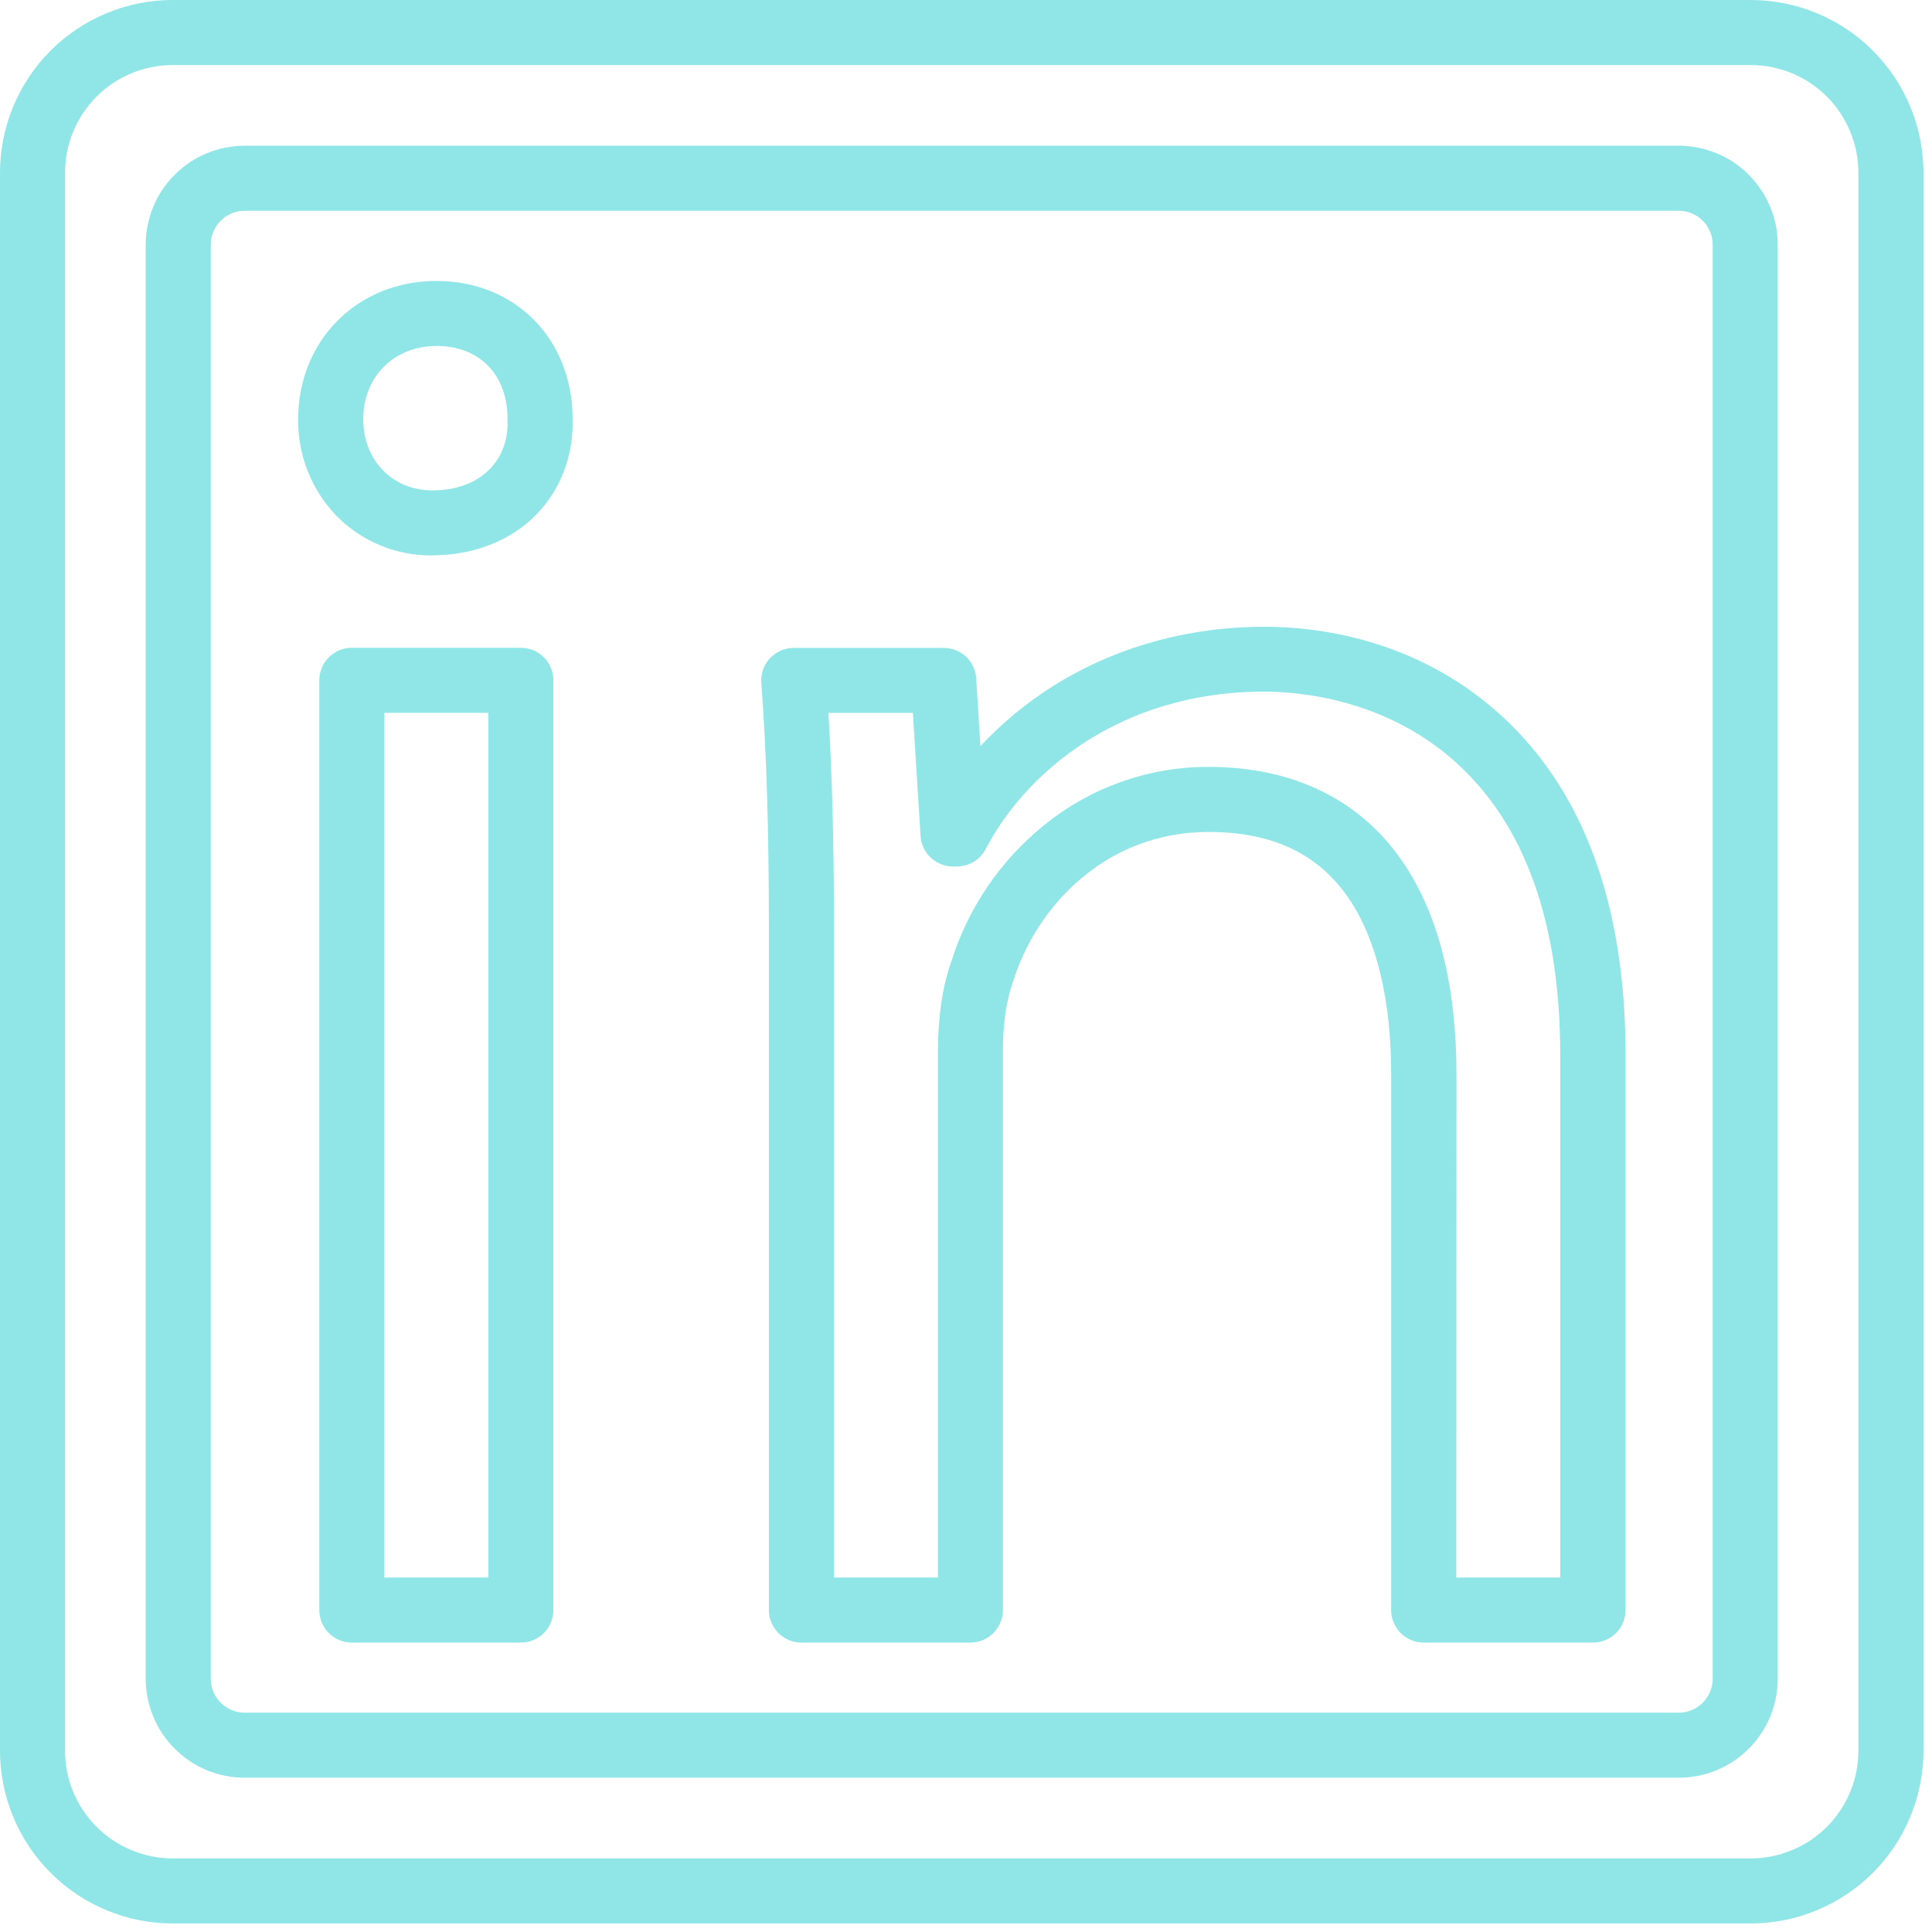
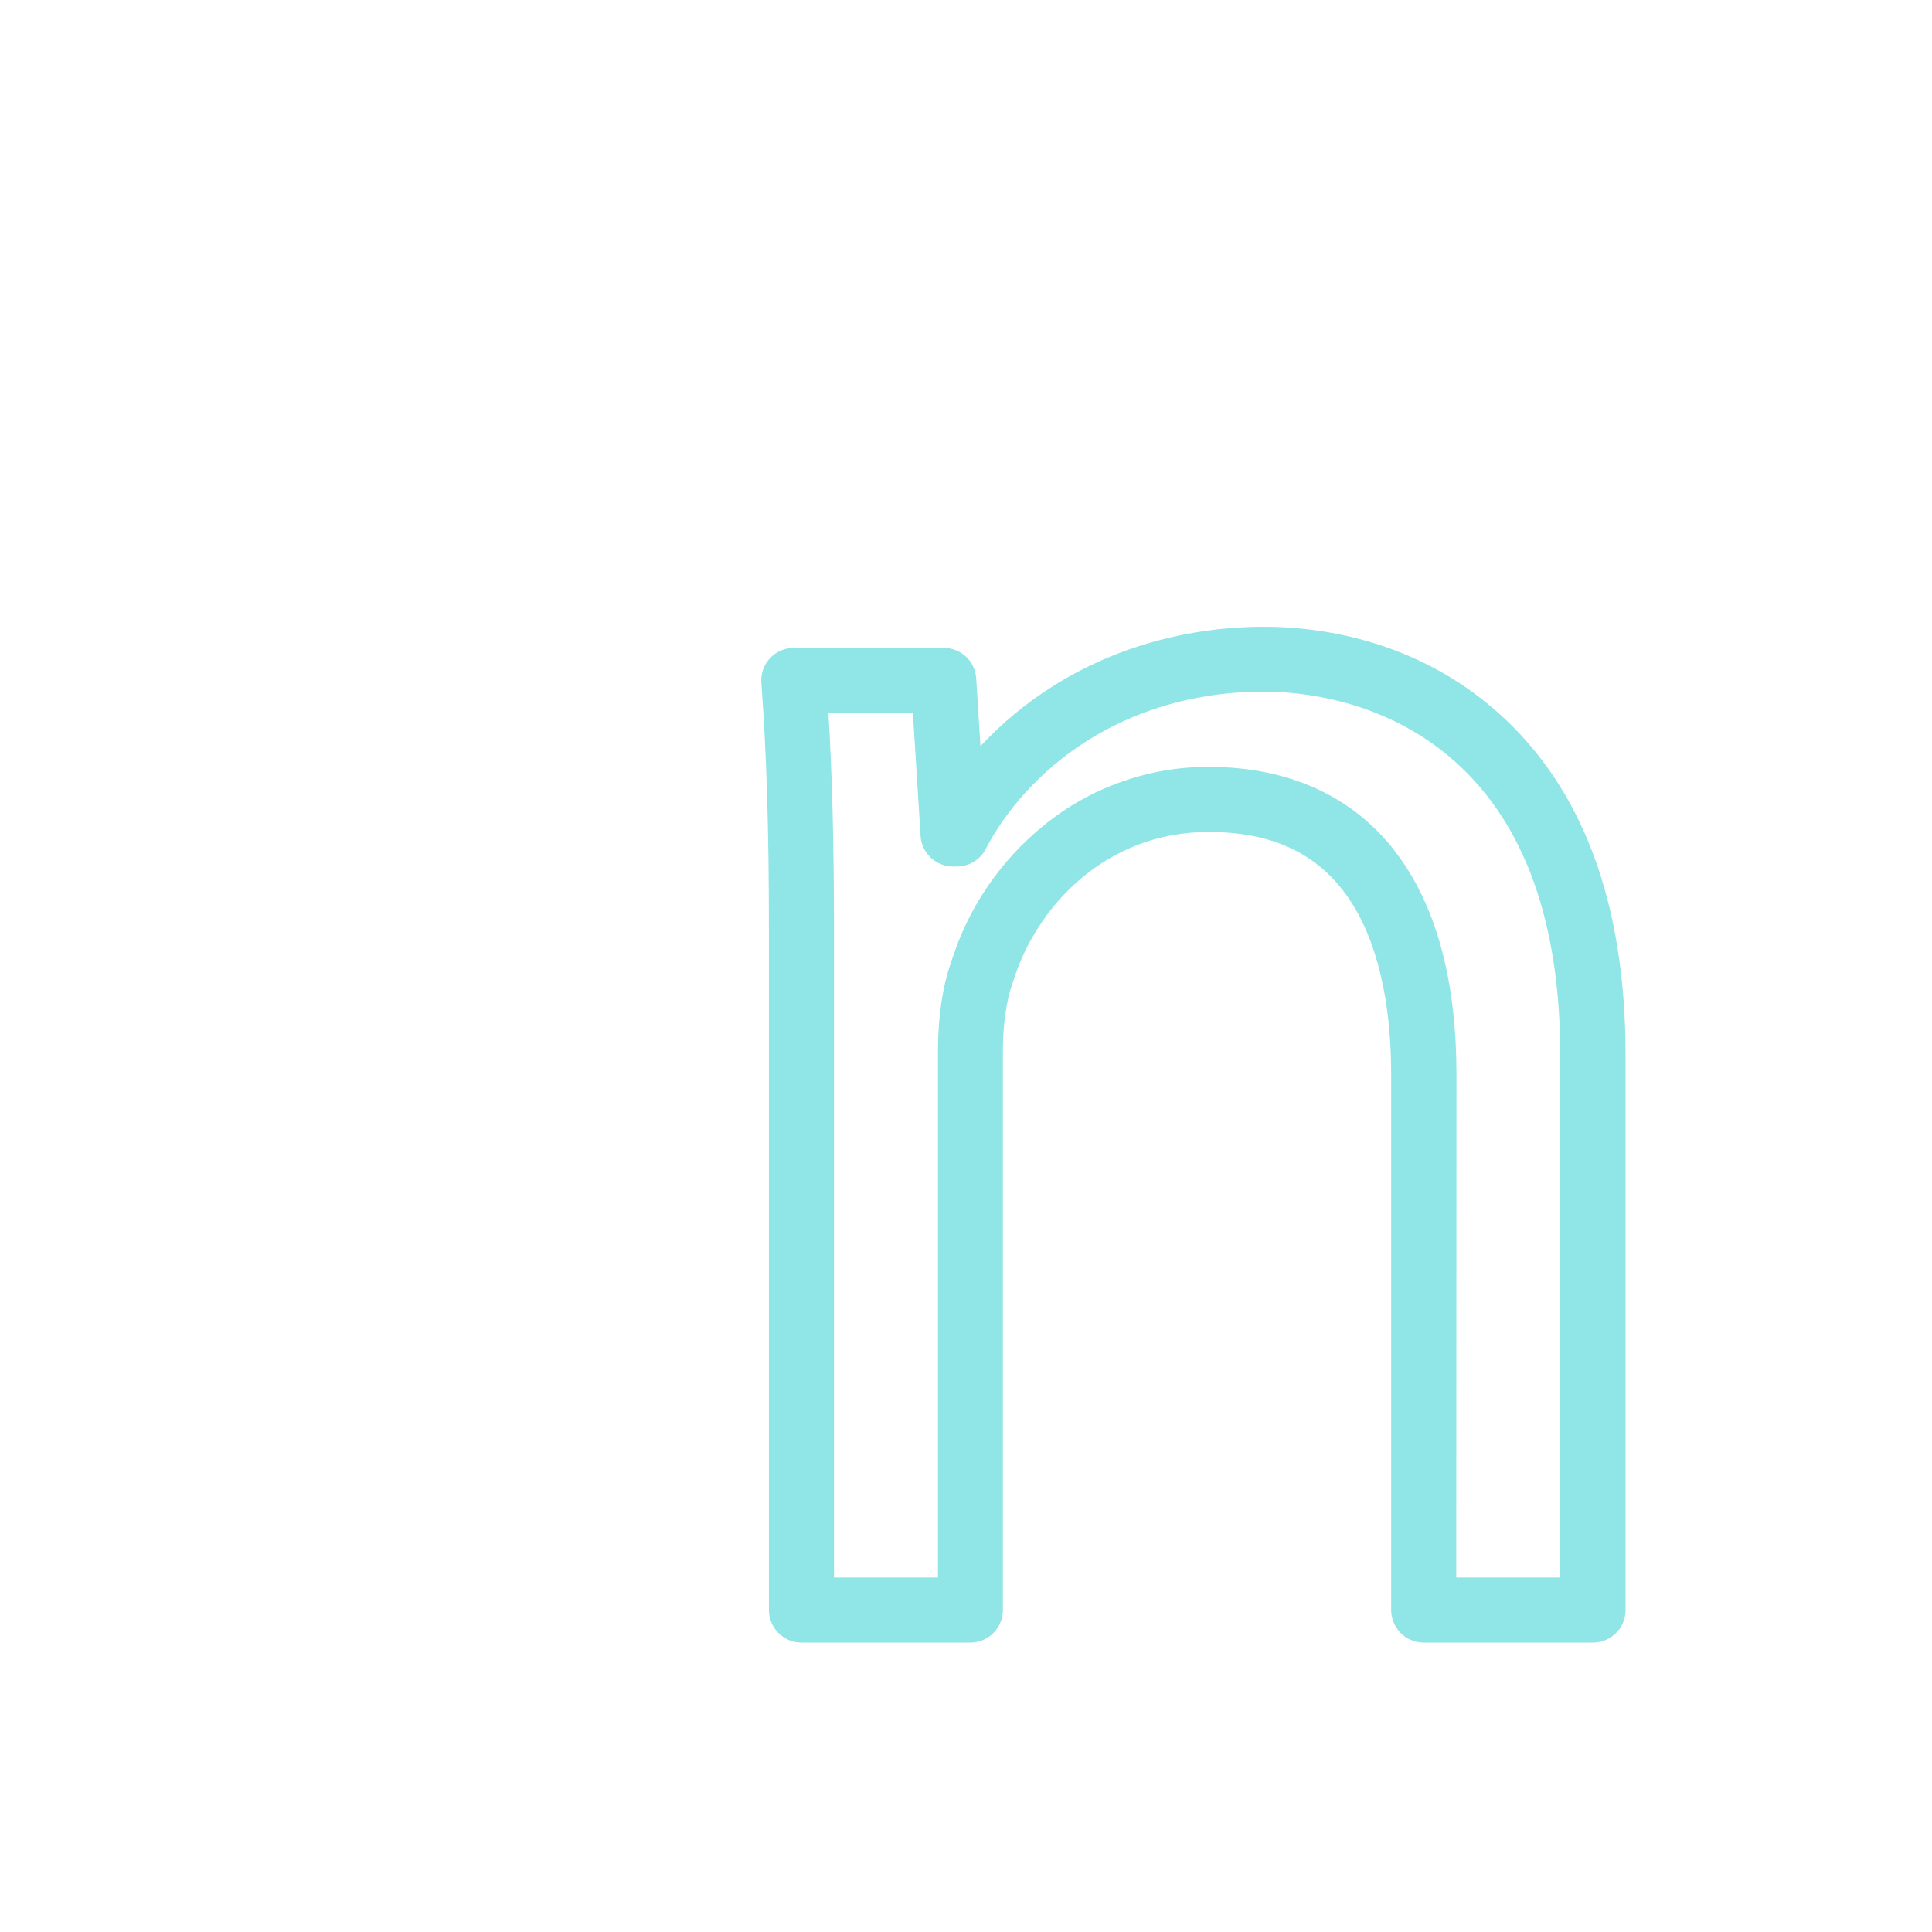
<svg xmlns="http://www.w3.org/2000/svg" width="150" zoomAndPan="magnify" viewBox="0 0 112.5 112.5" height="150" preserveAspectRatio="xMidYMid meet" version="1.0">
  <defs>
    <clipPath id="6e4dff2eaf">
-       <path d="M 0 0 L 112.004 0 L 112.004 112.004 L 0 112.004 Z M 0 0 " clip-rule="nonzero" />
-     </clipPath>
+       </clipPath>
  </defs>
  <g clip-path="url(#6e4dff2eaf)">
-     <path fill="#90e5e6" d="M 101.949 112.004 L 10.055 112.004 C 9.395 112 8.738 111.938 8.094 111.809 C 7.445 111.68 6.816 111.488 6.207 111.234 C 5.598 110.98 5.02 110.672 4.469 110.305 C 3.922 109.938 3.414 109.52 2.949 109.055 C 2.48 108.59 2.062 108.082 1.699 107.531 C 1.332 106.984 1.02 106.402 0.77 105.793 C 0.516 105.184 0.324 104.559 0.195 103.91 C 0.066 103.262 0 102.609 0 101.949 L 0 10.055 C 0 9.395 0.066 8.738 0.195 8.094 C 0.324 7.445 0.516 6.816 0.77 6.207 C 1.02 5.598 1.332 5.02 1.699 4.469 C 2.062 3.922 2.48 3.414 2.949 2.949 C 3.414 2.48 3.922 2.062 4.469 1.699 C 5.02 1.332 5.598 1.02 6.207 0.77 C 6.816 0.516 7.445 0.324 8.094 0.195 C 8.738 0.066 9.395 0 10.055 0 L 101.949 0 C 102.609 0 103.262 0.066 103.91 0.195 C 104.559 0.324 105.184 0.516 105.793 0.77 C 106.402 1.02 106.984 1.332 107.531 1.699 C 108.082 2.062 108.59 2.48 109.055 2.949 C 109.52 3.414 109.938 3.922 110.305 4.469 C 110.672 5.02 110.98 5.598 111.234 6.207 C 111.488 6.816 111.68 7.445 111.809 8.094 C 111.938 8.738 112 9.395 112.004 10.055 L 112.004 101.949 C 112 102.609 111.938 103.262 111.809 103.91 C 111.68 104.559 111.488 105.184 111.234 105.793 C 110.98 106.402 110.672 106.984 110.305 107.531 C 109.938 108.082 109.52 108.59 109.055 109.055 C 108.59 109.52 108.082 109.938 107.531 110.305 C 106.984 110.672 106.402 110.98 105.793 111.234 C 105.184 111.488 104.559 111.68 103.91 111.809 C 103.262 111.938 102.609 112 101.949 112.004 Z M 10.055 3.789 C 9.641 3.789 9.234 3.828 8.832 3.91 C 8.43 3.988 8.035 4.109 7.656 4.266 C 7.277 4.426 6.914 4.617 6.574 4.844 C 6.23 5.074 5.914 5.332 5.625 5.625 C 5.332 5.914 5.074 6.23 4.844 6.574 C 4.617 6.914 4.426 7.277 4.266 7.656 C 4.109 8.035 3.988 8.43 3.91 8.832 C 3.828 9.234 3.789 9.641 3.789 10.055 L 3.789 101.949 C 3.789 102.359 3.828 102.77 3.91 103.172 C 3.988 103.574 4.109 103.965 4.266 104.348 C 4.426 104.727 4.617 105.086 4.844 105.43 C 5.074 105.77 5.332 106.086 5.625 106.379 C 5.914 106.668 6.23 106.93 6.574 107.156 C 6.914 107.387 7.277 107.578 7.656 107.734 C 8.035 107.895 8.43 108.012 8.832 108.094 C 9.234 108.172 9.641 108.215 10.055 108.215 L 101.949 108.215 C 102.359 108.215 102.77 108.172 103.172 108.094 C 103.574 108.012 103.965 107.895 104.348 107.734 C 104.727 107.578 105.086 107.387 105.43 107.156 C 105.77 106.93 106.086 106.668 106.379 106.379 C 106.668 106.086 106.93 105.77 107.156 105.43 C 107.387 105.086 107.578 104.727 107.734 104.348 C 107.895 103.965 108.012 103.574 108.094 103.172 C 108.172 102.77 108.215 102.359 108.215 101.949 L 108.215 10.055 C 108.215 9.641 108.172 9.234 108.094 8.832 C 108.012 8.43 107.895 8.035 107.734 7.656 C 107.578 7.277 107.387 6.914 107.156 6.574 C 106.93 6.23 106.668 5.914 106.379 5.625 C 106.086 5.332 105.77 5.074 105.43 4.844 C 105.086 4.617 104.727 4.426 104.348 4.266 C 103.965 4.109 103.574 3.988 103.172 3.91 C 102.77 3.828 102.359 3.789 101.949 3.789 Z M 10.055 3.789 " fill-opacity="1" fill-rule="nonzero" />
-   </g>
-   <path fill="#90e5e6" d="M 97.758 103.516 L 14.246 103.516 C 13.867 103.516 13.492 103.48 13.121 103.406 C 12.75 103.332 12.391 103.223 12.043 103.078 C 11.691 102.934 11.359 102.754 11.047 102.543 C 10.734 102.332 10.441 102.094 10.176 101.828 C 9.906 101.559 9.668 101.27 9.457 100.957 C 9.246 100.641 9.07 100.309 8.926 99.961 C 8.781 99.609 8.672 99.25 8.598 98.879 C 8.523 98.508 8.484 98.137 8.484 97.758 L 8.484 14.246 C 8.484 13.867 8.523 13.492 8.598 13.121 C 8.672 12.75 8.781 12.391 8.926 12.043 C 9.07 11.691 9.246 11.359 9.457 11.047 C 9.668 10.734 9.906 10.441 10.176 10.176 C 10.441 9.906 10.734 9.668 11.047 9.457 C 11.359 9.246 11.691 9.07 12.043 8.926 C 12.391 8.781 12.75 8.672 13.121 8.598 C 13.492 8.523 13.867 8.484 14.246 8.484 L 97.758 8.484 C 98.137 8.484 98.508 8.523 98.879 8.598 C 99.25 8.672 99.609 8.781 99.961 8.926 C 100.309 9.07 100.641 9.246 100.957 9.457 C 101.27 9.668 101.559 9.906 101.828 10.176 C 102.094 10.441 102.332 10.734 102.543 11.047 C 102.754 11.359 102.934 11.691 103.078 12.043 C 103.223 12.391 103.332 12.75 103.406 13.121 C 103.48 13.492 103.516 13.867 103.516 14.246 L 103.516 97.758 C 103.516 98.137 103.48 98.508 103.406 98.879 C 103.332 99.25 103.223 99.609 103.078 99.961 C 102.934 100.309 102.754 100.641 102.543 100.957 C 102.332 101.27 102.094 101.559 101.828 101.828 C 101.559 102.094 101.27 102.332 100.957 102.543 C 100.641 102.754 100.309 102.934 99.961 103.078 C 99.609 103.223 99.25 103.332 98.879 103.406 C 98.508 103.48 98.137 103.516 97.758 103.516 Z M 14.246 12.273 C 13.984 12.273 13.73 12.324 13.492 12.422 C 13.25 12.523 13.035 12.668 12.852 12.852 C 12.668 13.035 12.523 13.25 12.422 13.492 C 12.324 13.73 12.273 13.984 12.273 14.246 L 12.273 97.758 C 12.273 98.02 12.324 98.27 12.422 98.512 C 12.523 98.754 12.668 98.965 12.852 99.152 C 13.035 99.336 13.25 99.477 13.492 99.578 C 13.73 99.68 13.984 99.73 14.246 99.73 L 97.758 99.73 C 98.02 99.73 98.27 99.68 98.512 99.578 C 98.754 99.477 98.965 99.336 99.152 99.152 C 99.336 98.965 99.477 98.754 99.578 98.512 C 99.68 98.27 99.73 98.02 99.73 97.758 L 99.73 14.246 C 99.73 13.984 99.68 13.73 99.578 13.492 C 99.477 13.25 99.336 13.035 99.152 12.852 C 98.965 12.668 98.754 12.523 98.512 12.422 C 98.27 12.324 98.02 12.273 97.758 12.273 Z M 14.246 12.273 " fill-opacity="1" fill-rule="nonzero" />
-   <path fill="#90e5e6" d="M 30.328 95.648 L 20.488 95.648 C 20.234 95.648 19.992 95.598 19.762 95.504 C 19.531 95.406 19.324 95.27 19.148 95.094 C 18.969 94.914 18.832 94.711 18.738 94.477 C 18.641 94.246 18.594 94.004 18.594 93.754 L 18.594 39.613 C 18.594 39.363 18.641 39.121 18.738 38.891 C 18.832 38.656 18.969 38.453 19.148 38.277 C 19.324 38.098 19.531 37.961 19.762 37.863 C 19.992 37.77 20.234 37.723 20.488 37.723 L 30.328 37.723 C 30.582 37.723 30.824 37.77 31.055 37.863 C 31.285 37.961 31.492 38.098 31.668 38.277 C 31.848 38.453 31.984 38.656 32.078 38.891 C 32.176 39.121 32.223 39.363 32.223 39.613 L 32.223 93.754 C 32.223 94.004 32.176 94.246 32.078 94.477 C 31.984 94.711 31.848 94.914 31.668 95.094 C 31.492 95.27 31.285 95.406 31.055 95.504 C 30.824 95.598 30.582 95.648 30.328 95.648 Z M 22.379 91.859 L 28.438 91.859 L 28.438 41.508 L 22.379 41.508 Z M 25.184 32.34 C 24.125 32.355 23.105 32.156 22.129 31.75 C 21.152 31.344 20.293 30.758 19.555 30 C 18.84 29.246 18.293 28.383 17.914 27.418 C 17.535 26.449 17.352 25.445 17.363 24.406 C 17.363 19.82 20.82 16.359 25.41 16.359 C 29.996 16.359 33.328 19.73 33.344 24.375 C 33.406 26.504 32.664 28.477 31.254 29.938 C 29.758 31.48 27.594 32.336 25.184 32.336 Z M 25.41 20.148 C 22.941 20.148 21.152 21.938 21.152 24.406 C 21.152 26.809 22.848 28.555 25.184 28.555 C 26.582 28.555 27.738 28.121 28.531 27.305 C 29.238 26.57 29.594 25.59 29.555 24.469 C 29.555 24.449 29.555 24.43 29.555 24.406 C 29.555 21.816 27.926 20.145 25.41 20.145 Z M 33.344 24.406 Z M 33.344 24.406 " fill-opacity="1" fill-rule="nonzero" />
+     </g>
  <path fill="#90e5e6" d="M 92.746 95.648 L 82.902 95.648 C 82.652 95.648 82.41 95.598 82.176 95.504 C 81.945 95.406 81.742 95.27 81.562 95.094 C 81.387 94.914 81.25 94.711 81.152 94.477 C 81.055 94.246 81.008 94.004 81.008 93.754 L 81.008 62.547 C 81.008 58.238 80.16 54.707 78.555 52.34 C 76.777 49.715 74.102 48.445 70.375 48.445 C 64.355 48.445 60.316 52.828 58.988 57.172 C 58.977 57.203 58.965 57.234 58.957 57.262 C 58.602 58.238 58.398 59.672 58.398 61.203 L 58.398 93.754 C 58.398 94.004 58.352 94.246 58.254 94.477 C 58.156 94.711 58.02 94.914 57.844 95.094 C 57.664 95.27 57.461 95.406 57.23 95.504 C 56.996 95.598 56.754 95.648 56.504 95.648 L 46.668 95.648 C 46.418 95.648 46.176 95.598 45.941 95.504 C 45.711 95.406 45.508 95.27 45.328 95.094 C 45.152 94.914 45.016 94.711 44.918 94.477 C 44.82 94.246 44.773 94.004 44.773 93.754 L 44.773 54.266 C 44.773 48.23 44.637 43.887 44.332 39.754 C 44.312 39.492 44.348 39.238 44.434 38.988 C 44.523 38.742 44.656 38.52 44.836 38.328 C 45.016 38.137 45.227 37.988 45.469 37.883 C 45.711 37.777 45.961 37.727 46.227 37.727 L 54.949 37.727 C 55.191 37.727 55.426 37.77 55.648 37.859 C 55.871 37.945 56.074 38.074 56.25 38.238 C 56.426 38.402 56.562 38.594 56.668 38.812 C 56.77 39.031 56.828 39.262 56.844 39.5 L 57.09 43.449 C 58.352 42.098 59.762 40.93 61.328 39.945 C 64.914 37.688 69.172 36.496 73.637 36.496 C 76.625 36.496 82.371 37.148 87.273 41.535 C 92.176 45.922 94.656 52.613 94.656 61.434 L 94.656 93.762 C 94.656 94.012 94.605 94.254 94.508 94.488 C 94.41 94.719 94.273 94.926 94.094 95.102 C 93.914 95.277 93.707 95.414 93.473 95.508 C 93.238 95.602 92.996 95.648 92.746 95.648 Z M 84.797 91.859 L 90.852 91.859 L 90.852 61.426 C 90.852 53.73 88.793 47.984 84.73 44.352 C 80.617 40.672 75.59 40.273 73.617 40.273 C 65.188 40.273 59.711 45.008 57.398 49.438 C 57.238 49.75 57.004 49.996 56.703 50.18 C 56.402 50.363 56.074 50.453 55.723 50.457 L 55.496 50.457 C 55.258 50.457 55.023 50.41 54.801 50.324 C 54.574 50.234 54.375 50.109 54.199 49.941 C 54.023 49.777 53.883 49.586 53.781 49.367 C 53.68 49.148 53.617 48.918 53.605 48.68 L 53.156 41.512 L 48.238 41.512 C 48.457 45.152 48.562 49.102 48.562 54.266 L 48.562 91.859 L 54.617 91.859 L 54.617 61.203 C 54.617 59.242 54.887 57.402 55.387 56.016 C 55.875 54.453 56.578 52.992 57.5 51.633 C 58.422 50.277 59.52 49.082 60.797 48.051 C 62.152 46.949 63.652 46.109 65.297 45.527 C 66.945 44.941 68.641 44.652 70.387 44.656 C 75.32 44.656 79.234 46.578 81.699 50.215 C 83.762 53.254 84.809 57.406 84.809 62.547 Z M 84.797 91.859 " fill-opacity="1" fill-rule="nonzero" />
</svg>